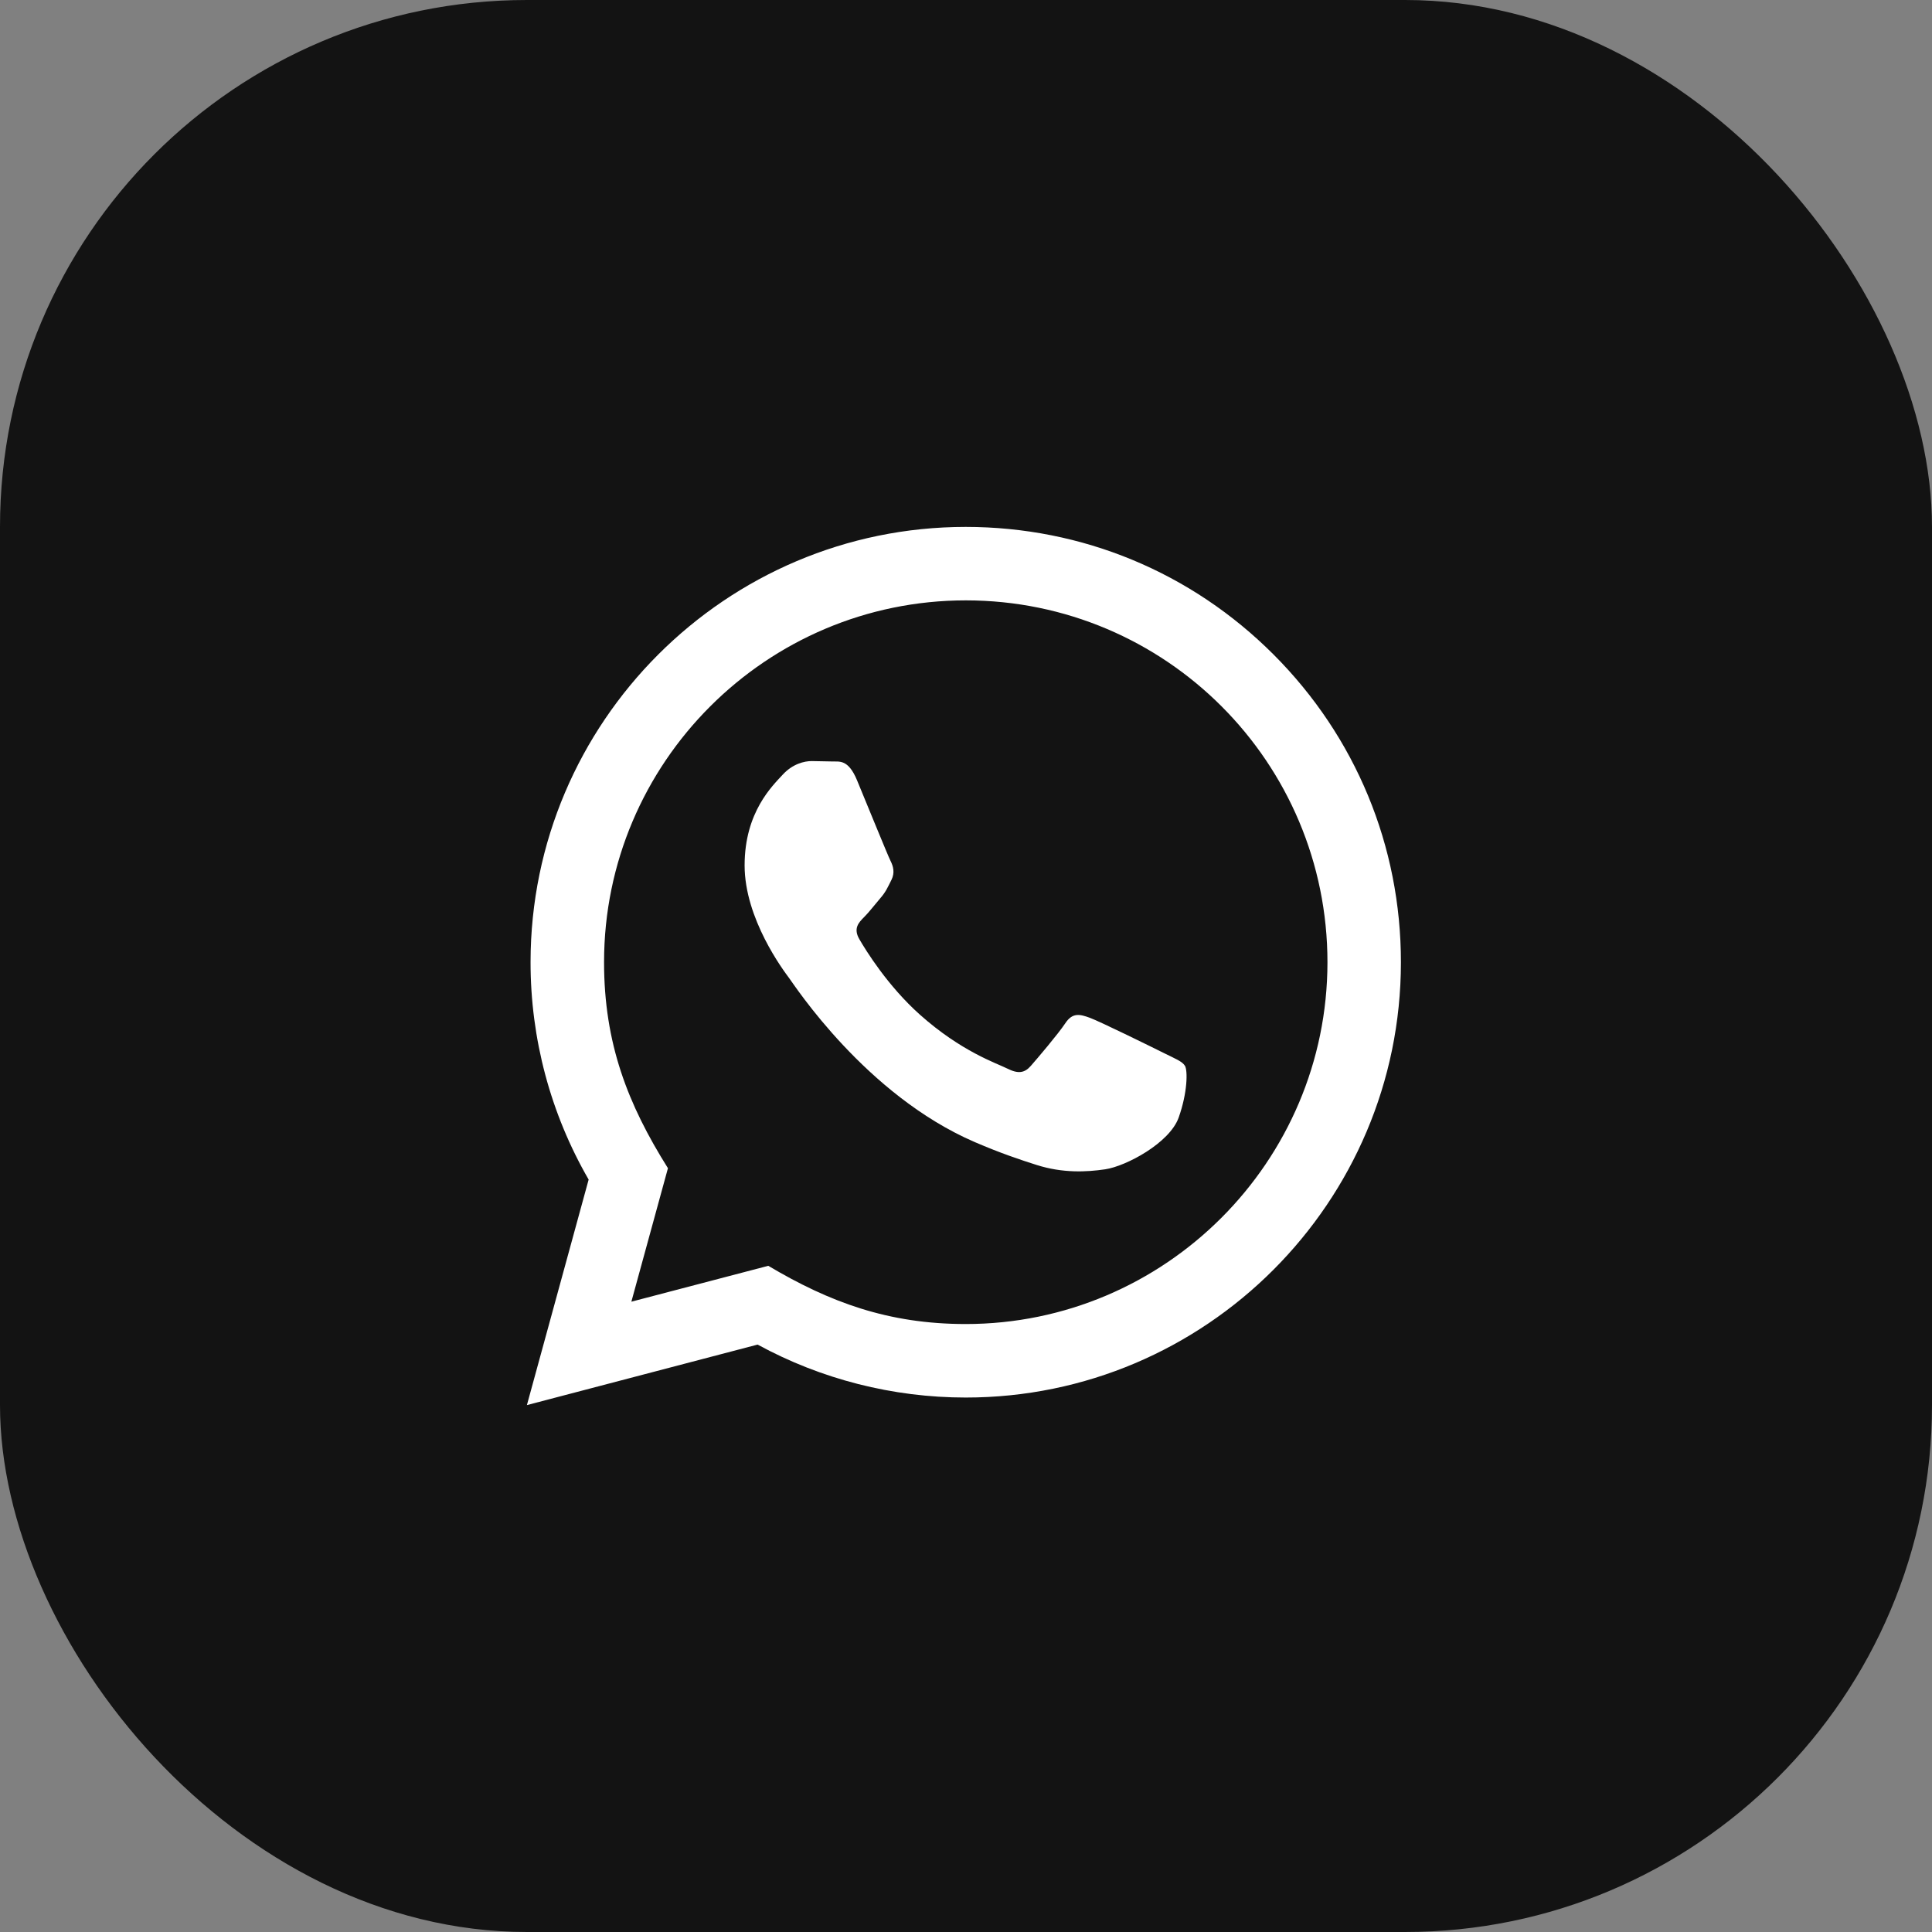
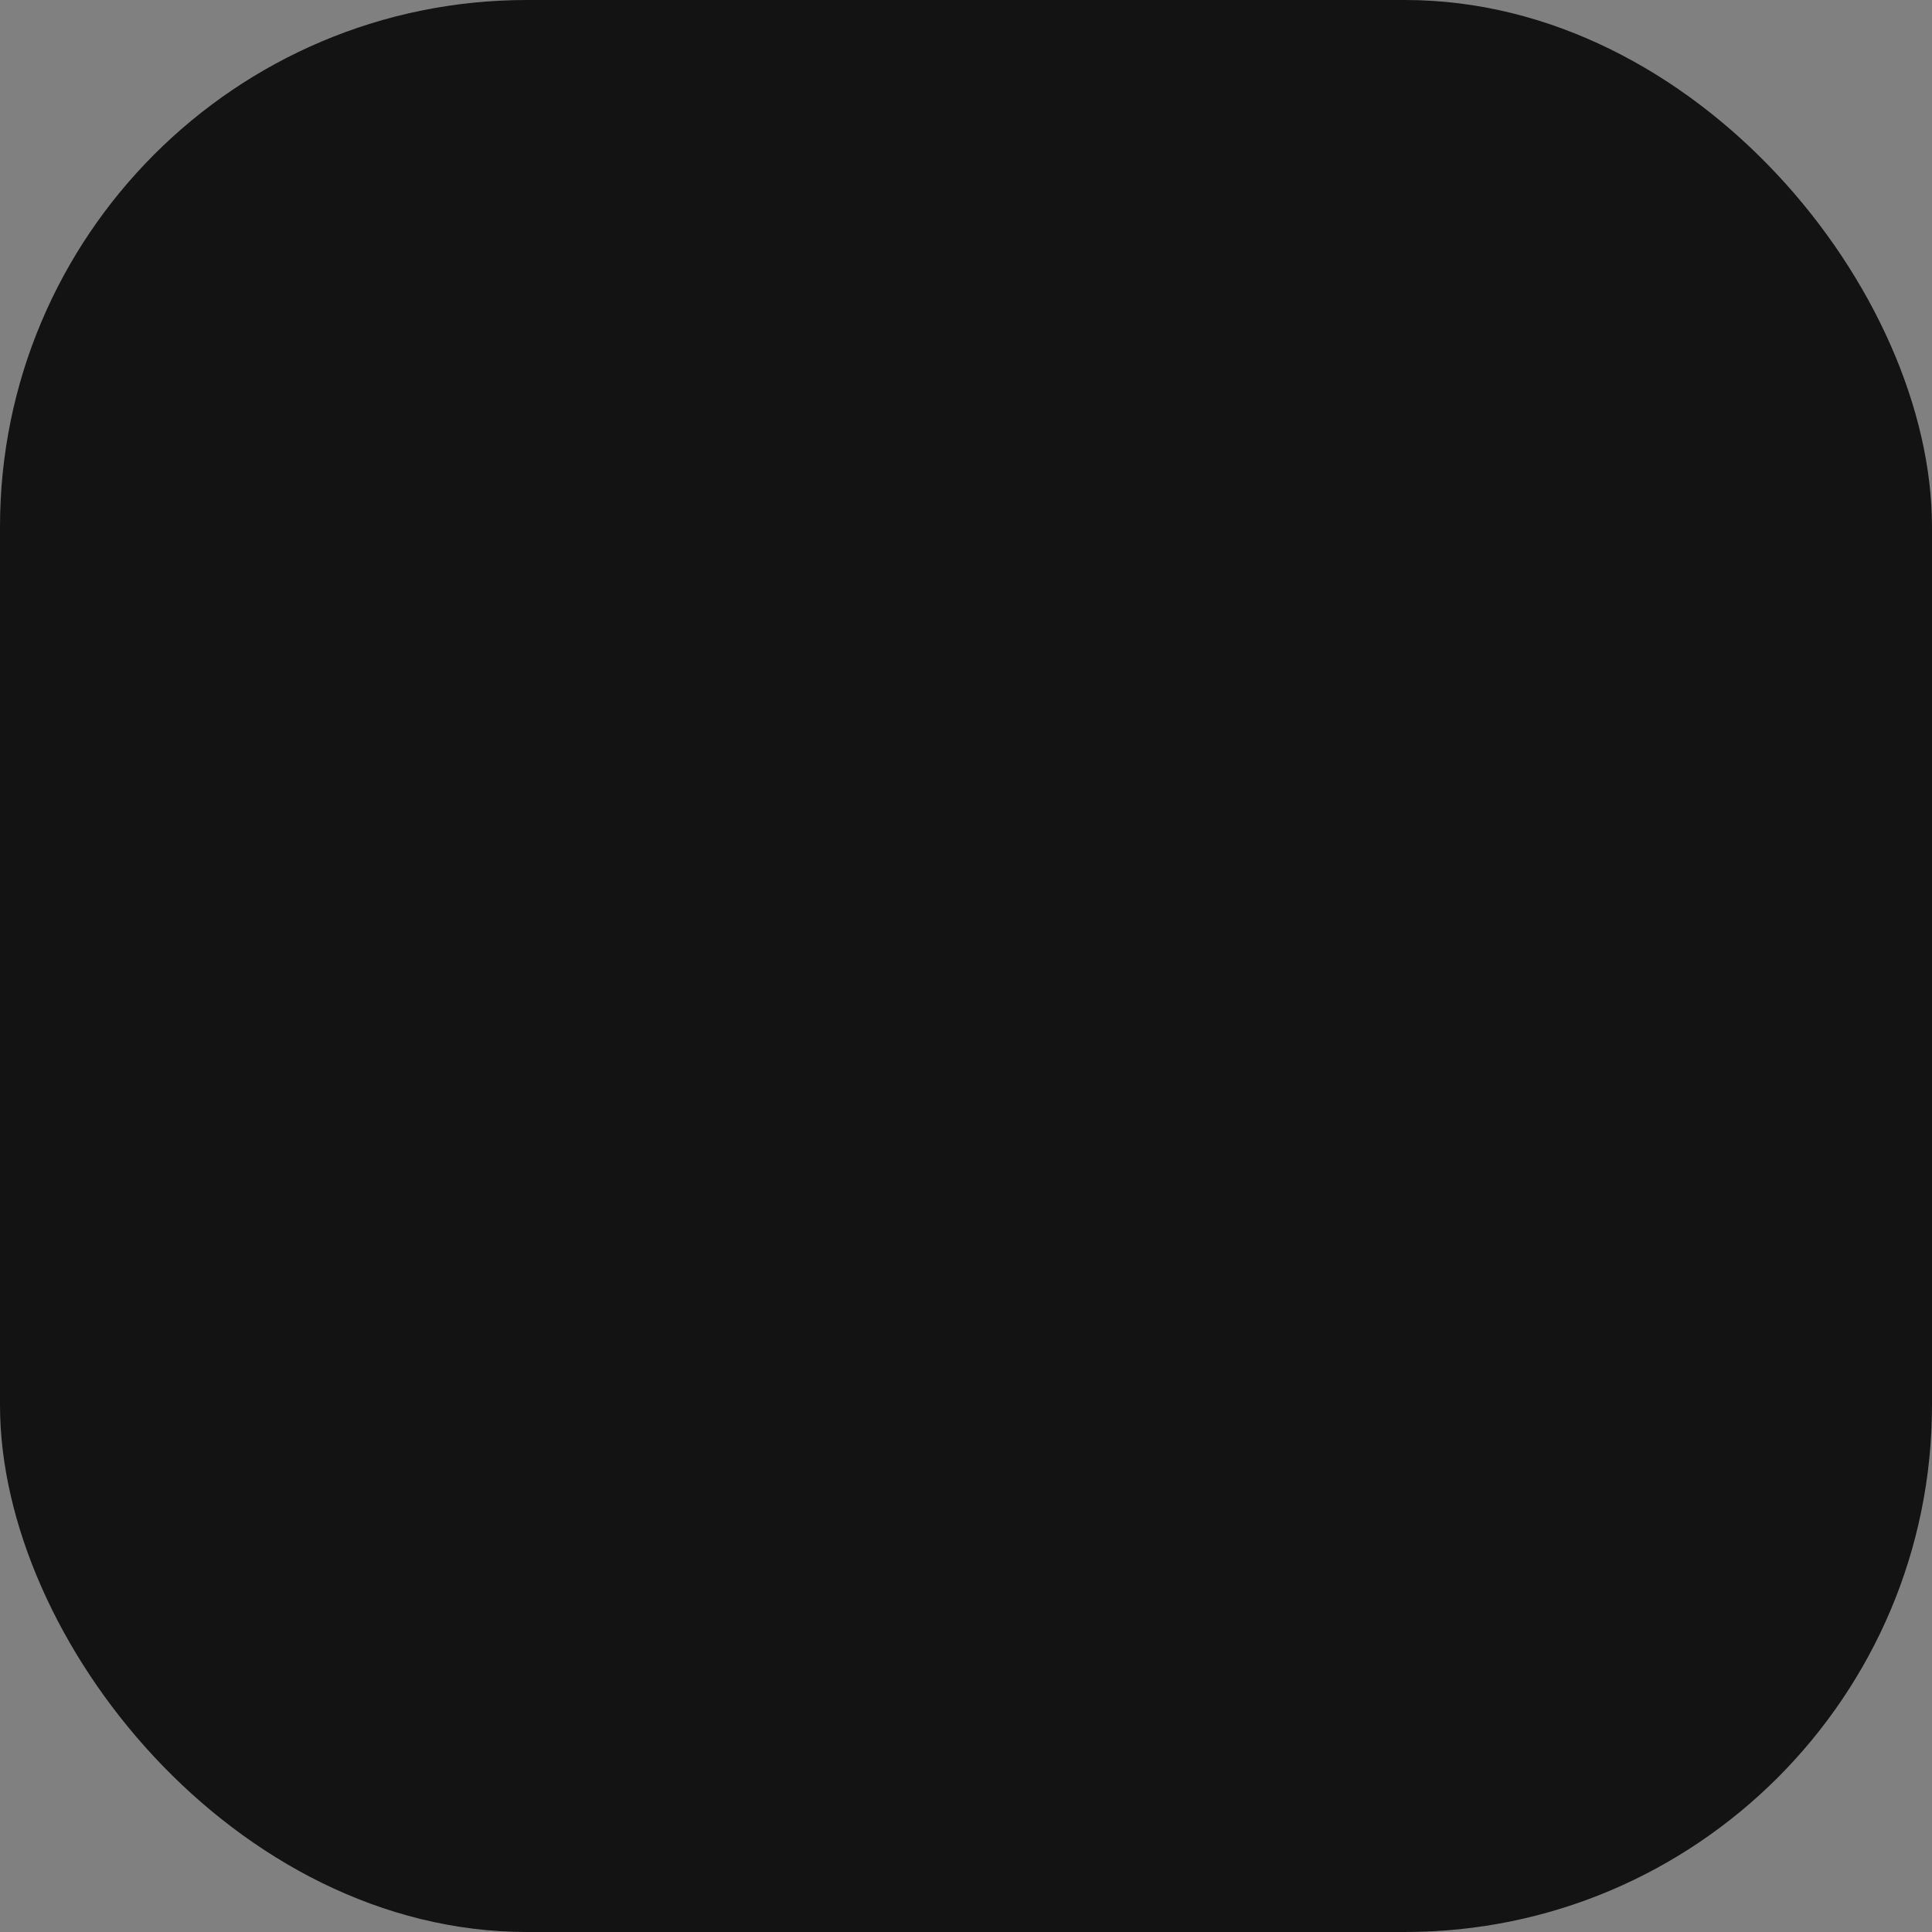
<svg xmlns="http://www.w3.org/2000/svg" width="44" height="44" viewBox="0 0 44 44" fill="none">
  <rect x="0" y="0" width="44" height="44" fill="#808080" stroke="none" />
  <rect width="44" height="44" rx="12" fill="#131313" />
-   <path d="M12 32L13.406 26.864C12.538 25.361 12.082 23.657 12.083 21.909C12.086 16.446 16.532 12 21.994 12C24.645 12.001 27.133 13.033 29.005 14.907C30.876 16.78 31.906 19.27 31.905 21.918C31.902 27.383 27.457 31.828 21.994 31.828C20.336 31.828 18.702 31.412 17.254 30.622L12 32ZM17.497 28.828C18.894 29.657 20.227 30.153 21.991 30.154C26.531 30.154 30.229 26.459 30.232 21.917C30.233 17.365 26.552 13.675 21.997 13.673C17.454 13.673 13.758 17.368 13.757 21.91C13.756 23.764 14.299 25.152 15.212 26.605L14.379 29.645L17.497 28.828ZM26.987 24.274C26.925 24.171 26.76 24.109 26.512 23.985C26.264 23.861 25.047 23.262 24.819 23.179C24.593 23.097 24.427 23.055 24.262 23.303C24.097 23.551 23.622 24.109 23.477 24.274C23.333 24.439 23.188 24.46 22.941 24.336C22.693 24.212 21.895 23.951 20.949 23.107C20.213 22.45 19.716 21.639 19.572 21.391C19.427 21.143 19.557 21.009 19.68 20.886C19.792 20.775 19.927 20.597 20.052 20.452C20.177 20.308 20.218 20.205 20.302 20.039C20.384 19.874 20.343 19.729 20.281 19.605C20.218 19.482 19.723 18.262 19.517 17.767C19.316 17.284 19.112 17.349 18.96 17.342L18.485 17.333C18.32 17.333 18.052 17.395 17.825 17.643C17.598 17.892 16.958 18.49 16.958 19.709C16.958 20.928 17.846 22.106 17.969 22.271C18.093 22.436 19.715 24.938 22.199 26.01C22.79 26.265 23.252 26.418 23.611 26.532C24.204 26.72 24.744 26.693 25.171 26.63C25.647 26.559 26.636 26.031 26.843 25.453C27.049 24.873 27.049 24.378 26.987 24.274Z" fill="white" />
</svg>